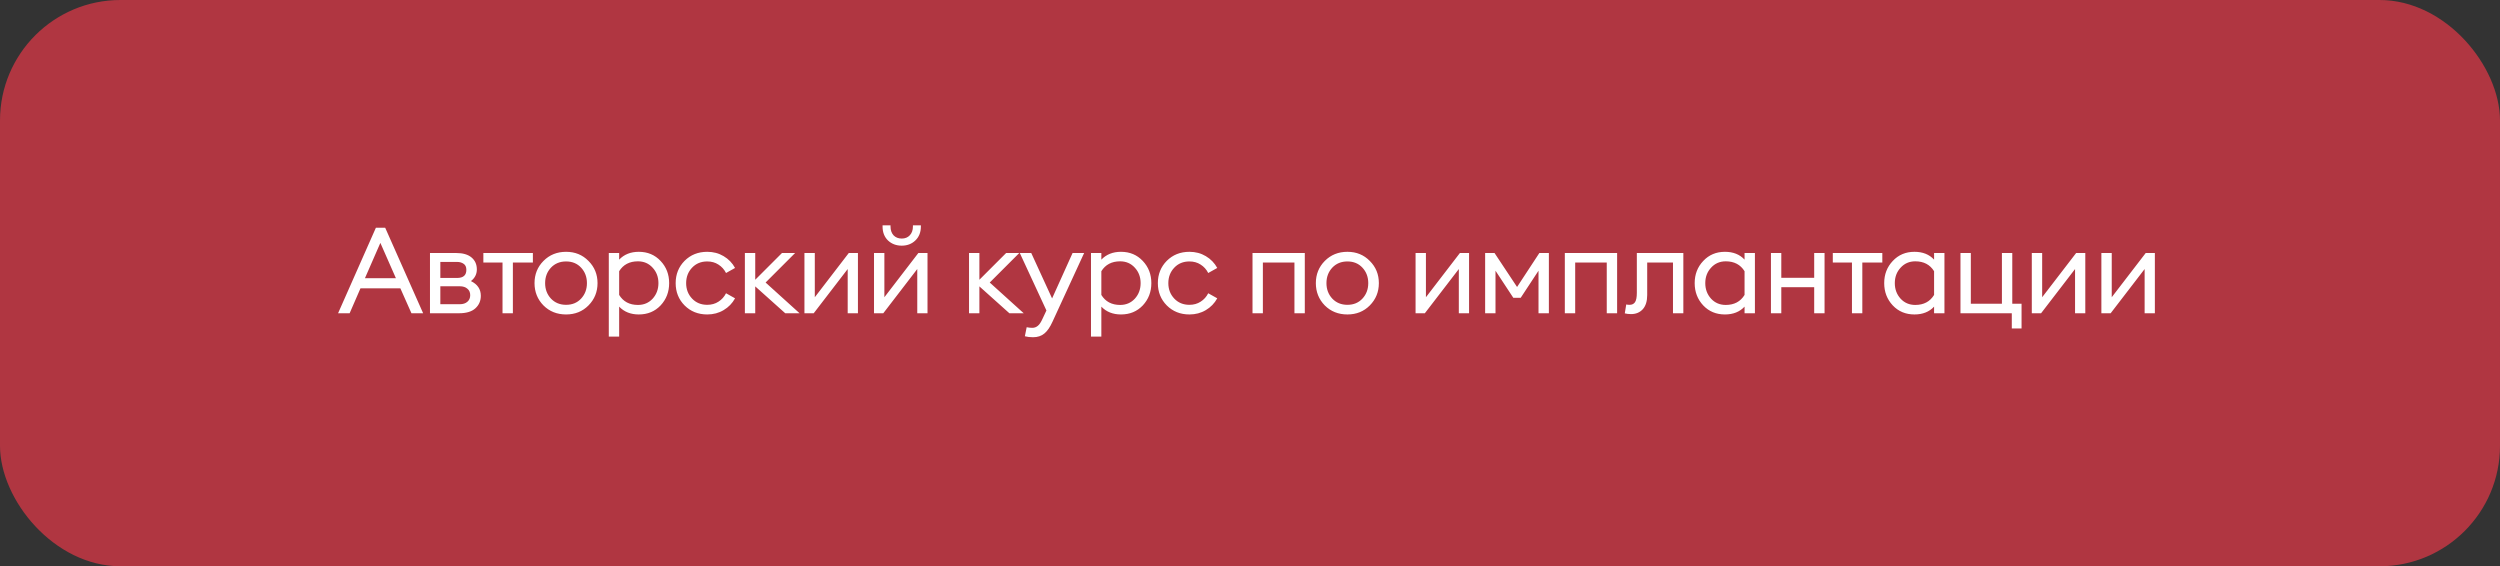
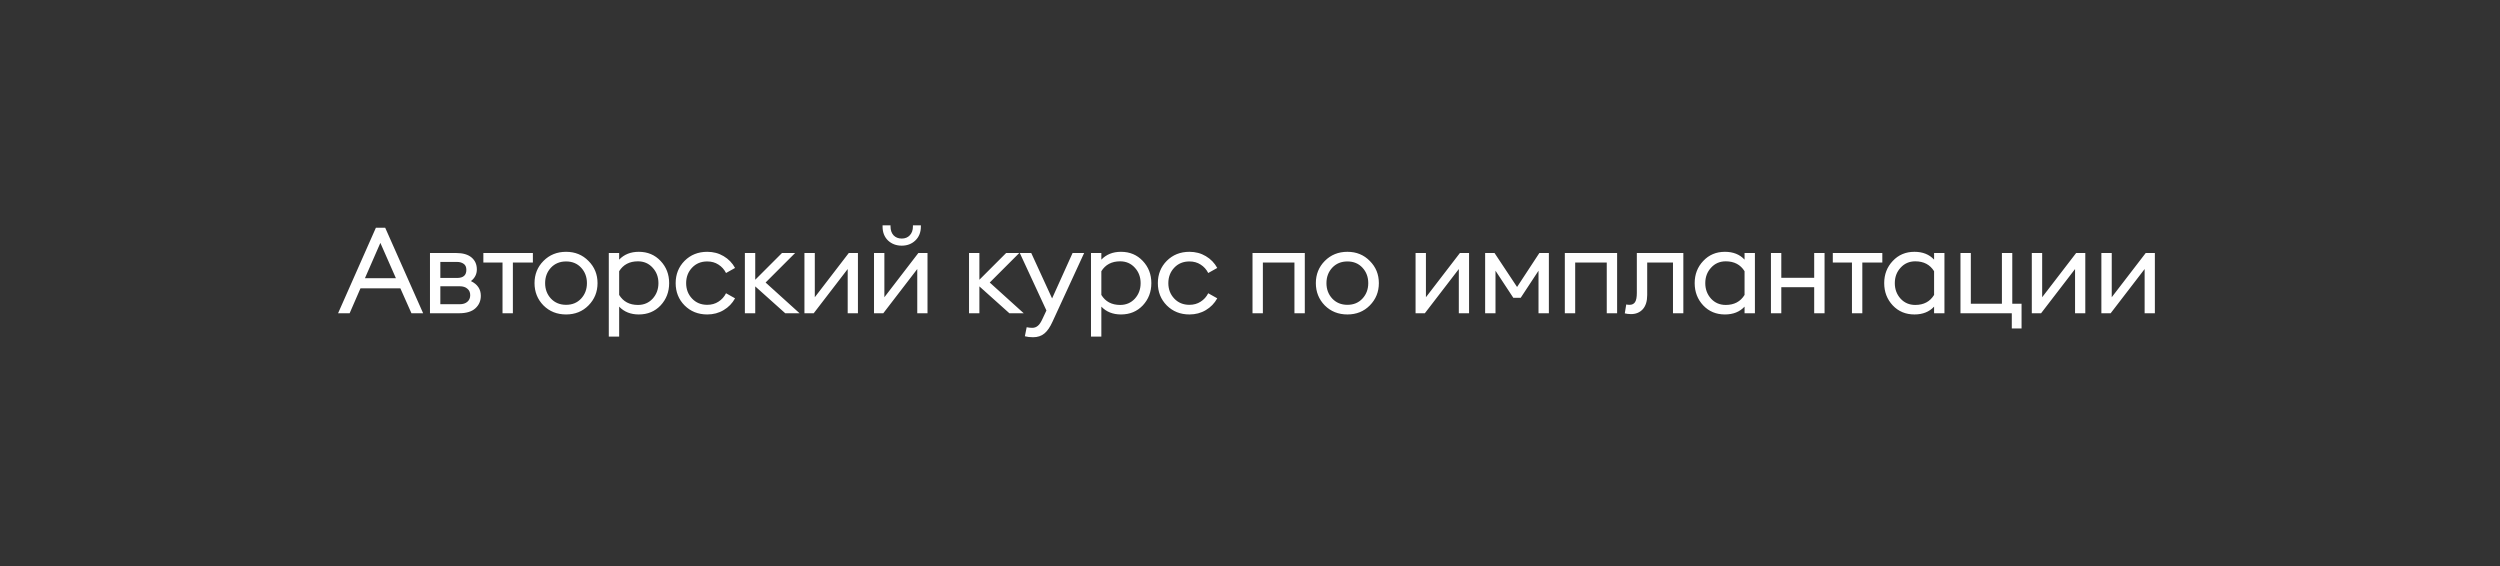
<svg xmlns="http://www.w3.org/2000/svg" width="415" height="94" viewBox="0 0 415 94" fill="none">
  <rect x="0" y="0" width="415" height="94" fill="#333333" stroke="none" />
-   <rect width="415" height="94" rx="20" fill="#B03641" />
  <path d="M56.12 52L62.4 37.8H63.94L70.24 52H68.3L66.46 47.86H59.84L58.04 52H56.12ZM63.14 40.32L60.58 46.18H65.72L63.14 40.32ZM71.376 52V42H75.736C76.842 42 77.689 42.247 78.275 42.74C78.862 43.233 79.156 43.893 79.156 44.72C79.156 45.507 78.829 46.153 78.175 46.66C79.269 47.193 79.816 48.007 79.816 49.1C79.816 49.94 79.516 50.633 78.915 51.18C78.316 51.727 77.415 52 76.216 52H71.376ZM73.096 50.5H76.316C76.849 50.5 77.269 50.367 77.576 50.1C77.895 49.833 78.055 49.467 78.055 49C78.055 48.533 77.895 48.173 77.576 47.92C77.269 47.653 76.849 47.52 76.316 47.52H73.096V50.5ZM73.096 46.14H75.876C76.902 46.14 77.415 45.693 77.415 44.8C77.415 44.333 77.269 44 76.975 43.8C76.682 43.587 76.316 43.48 75.876 43.48H73.096V46.14ZM83.418 52V43.58H80.238V42H88.458V43.58H85.138V52H83.418ZM93.971 52.2C92.464 52.2 91.211 51.7 90.211 50.7C89.224 49.687 88.731 48.453 88.731 47C88.731 45.547 89.224 44.32 90.211 43.32C91.211 42.307 92.464 41.8 93.971 41.8C95.464 41.8 96.704 42.307 97.691 43.32C98.691 44.32 99.191 45.547 99.191 47C99.191 48.453 98.691 49.687 97.691 50.7C96.704 51.7 95.464 52.2 93.971 52.2ZM91.451 49.56C92.104 50.253 92.944 50.6 93.971 50.6C94.998 50.6 95.831 50.253 96.471 49.56C97.111 48.867 97.431 48.013 97.431 47C97.431 45.987 97.111 45.133 96.471 44.44C95.831 43.747 94.998 43.4 93.971 43.4C92.944 43.4 92.104 43.747 91.451 44.44C90.811 45.133 90.491 45.987 90.491 47C90.491 48.013 90.811 48.867 91.451 49.56ZM101.06 55.88V42H102.78V43.1C103.607 42.233 104.693 41.8 106.04 41.8C107.507 41.8 108.713 42.307 109.66 43.32C110.607 44.32 111.08 45.547 111.08 47C111.08 48.453 110.607 49.687 109.66 50.7C108.713 51.7 107.507 52.2 106.04 52.2C104.693 52.2 103.607 51.767 102.78 50.9V55.88H101.06ZM105.9 50.62C106.887 50.62 107.7 50.273 108.34 49.58C108.98 48.873 109.3 48.013 109.3 47C109.3 45.987 108.98 45.133 108.34 44.44C107.7 43.733 106.887 43.38 105.9 43.38C104.5 43.38 103.46 43.927 102.78 45.02V48.96C103.46 50.067 104.5 50.62 105.9 50.62ZM117.4 52.2C115.894 52.2 114.64 51.7 113.64 50.7C112.654 49.7 112.16 48.467 112.16 47C112.16 45.533 112.654 44.3 113.64 43.3C114.64 42.3 115.894 41.8 117.4 41.8C118.414 41.8 119.32 42.04 120.12 42.52C120.934 43 121.567 43.653 122.02 44.48L120.52 45.32C120.227 44.733 119.807 44.267 119.26 43.92C118.727 43.573 118.107 43.4 117.4 43.4C116.374 43.4 115.534 43.747 114.88 44.44C114.227 45.133 113.9 45.987 113.9 47C113.9 48.013 114.227 48.867 114.88 49.56C115.534 50.253 116.374 50.6 117.4 50.6C118.107 50.6 118.727 50.427 119.26 50.08C119.807 49.733 120.227 49.267 120.52 48.68L122.02 49.52C121.567 50.347 120.934 51 120.12 51.48C119.32 51.96 118.414 52.2 117.4 52.2ZM130.349 52L125.369 47.54V52H123.649V42H125.369V46.44L129.809 42H131.989L127.089 46.9L132.729 52H130.349ZM135.077 52H133.537V42H135.257V49.34L140.897 42H142.417V52H140.717V44.66L135.077 52ZM146.626 52H145.086V42H146.806V49.34L152.446 42H153.966V52H152.266V44.66L146.626 52ZM151.946 39.92C151.346 40.493 150.592 40.78 149.686 40.78C148.779 40.78 148.019 40.493 147.406 39.92C146.806 39.333 146.506 38.56 146.506 37.6V37.4H147.826V37.6C147.826 38.2 147.992 38.687 148.326 39.06C148.672 39.42 149.126 39.6 149.686 39.6C150.246 39.6 150.692 39.42 151.026 39.06C151.372 38.687 151.546 38.2 151.546 37.6V37.4H152.866V37.6C152.866 38.56 152.559 39.333 151.946 39.92ZM167.558 52L162.578 47.54V52H160.858V42H162.578V46.44L167.018 42H169.198L164.298 46.9L169.938 52H167.558ZM179.967 42L174.727 53.38C174.313 54.3 173.86 54.96 173.367 55.36C172.873 55.773 172.247 55.98 171.487 55.98C170.98 55.98 170.527 55.927 170.127 55.82L170.427 54.32C170.76 54.387 171.073 54.42 171.367 54.42C171.713 54.42 172.02 54.307 172.287 54.08C172.553 53.867 172.813 53.473 173.067 52.9L173.707 51.54L169.287 42H171.187L174.647 49.54L178.047 42H179.967ZM181.104 55.88V42H182.824V43.1C183.65 42.233 184.737 41.8 186.084 41.8C187.55 41.8 188.757 42.307 189.704 43.32C190.65 44.32 191.124 45.547 191.124 47C191.124 48.453 190.65 49.687 189.704 50.7C188.757 51.7 187.55 52.2 186.084 52.2C184.737 52.2 183.65 51.767 182.824 50.9V55.88H181.104ZM185.944 50.62C186.93 50.62 187.744 50.273 188.384 49.58C189.024 48.873 189.344 48.013 189.344 47C189.344 45.987 189.024 45.133 188.384 44.44C187.744 43.733 186.93 43.38 185.944 43.38C184.544 43.38 183.504 43.927 182.824 45.02V48.96C183.504 50.067 184.544 50.62 185.944 50.62ZM197.444 52.2C195.937 52.2 194.684 51.7 193.684 50.7C192.697 49.7 192.204 48.467 192.204 47C192.204 45.533 192.697 44.3 193.684 43.3C194.684 42.3 195.937 41.8 197.444 41.8C198.457 41.8 199.364 42.04 200.164 42.52C200.977 43 201.611 43.653 202.064 44.48L200.564 45.32C200.271 44.733 199.851 44.267 199.304 43.92C198.771 43.573 198.151 43.4 197.444 43.4C196.417 43.4 195.577 43.747 194.924 44.44C194.271 45.133 193.944 45.987 193.944 47C193.944 48.013 194.271 48.867 194.924 49.56C195.577 50.253 196.417 50.6 197.444 50.6C198.151 50.6 198.771 50.427 199.304 50.08C199.851 49.733 200.271 49.267 200.564 48.68L202.064 49.52C201.611 50.347 200.977 51 200.164 51.48C199.364 51.96 198.457 52.2 197.444 52.2ZM207.917 52V42H216.597V52H214.877V43.58H209.637V52H207.917ZM223.671 52.2C222.164 52.2 220.911 51.7 219.911 50.7C218.924 49.687 218.431 48.453 218.431 47C218.431 45.547 218.924 44.32 219.911 43.32C220.911 42.307 222.164 41.8 223.671 41.8C225.164 41.8 226.404 42.307 227.391 43.32C228.391 44.32 228.891 45.547 228.891 47C228.891 48.453 228.391 49.687 227.391 50.7C226.404 51.7 225.164 52.2 223.671 52.2ZM221.151 49.56C221.804 50.253 222.644 50.6 223.671 50.6C224.698 50.6 225.531 50.253 226.171 49.56C226.811 48.867 227.131 48.013 227.131 47C227.131 45.987 226.811 45.133 226.171 44.44C225.531 43.747 224.698 43.4 223.671 43.4C222.644 43.4 221.804 43.747 221.151 44.44C220.511 45.133 220.191 45.987 220.191 47C220.191 48.013 220.511 48.867 221.151 49.56ZM236.524 52H234.984V42H236.704V49.34L242.344 42H243.864V52H242.164V44.66L236.524 52ZM246.533 42H248.093L251.833 47.64L255.533 42H257.113V52H255.393V44.94L252.433 49.44H251.213L248.253 44.94V52H246.533V42ZM259.761 52V42H268.441V52H266.721V43.58H261.481V52H259.761ZM270.755 52.14C270.368 52.14 270.021 52.1 269.715 52.02L269.955 50.54C270.101 50.58 270.288 50.6 270.515 50.6C270.915 50.6 271.215 50.453 271.415 50.16C271.615 49.853 271.715 49.34 271.715 48.62V42H279.435V52H277.715V43.58H273.435V48.98C273.435 50.007 273.188 50.793 272.695 51.34C272.201 51.873 271.555 52.14 270.755 52.14ZM286.336 52.2C284.882 52.2 283.682 51.7 282.736 50.7C281.789 49.687 281.316 48.453 281.316 47C281.316 45.547 281.789 44.32 282.736 43.32C283.682 42.307 284.882 41.8 286.336 41.8C287.709 41.8 288.796 42.233 289.596 43.1V42H291.316V52H289.596V50.9C288.796 51.767 287.709 52.2 286.336 52.2ZM286.476 50.62C287.876 50.62 288.916 50.067 289.596 48.96V45.02C288.916 43.927 287.876 43.38 286.476 43.38C285.489 43.38 284.676 43.733 284.036 44.44C283.396 45.133 283.076 45.987 283.076 47C283.076 48.013 283.396 48.873 284.036 49.58C284.676 50.273 285.489 50.62 286.476 50.62ZM293.976 52V42H295.696V46.12H301.156V42H302.876V52H301.156V47.68H295.696V52H293.976ZM307.425 52V43.58H304.245V42H312.465V43.58H309.145V52H307.425ZM317.798 52.2C316.344 52.2 315.144 51.7 314.198 50.7C313.251 49.687 312.778 48.453 312.778 47C312.778 45.547 313.251 44.32 314.198 43.32C315.144 42.307 316.344 41.8 317.798 41.8C319.171 41.8 320.258 42.233 321.058 43.1V42H322.778V52H321.058V50.9C320.258 51.767 319.171 52.2 317.798 52.2ZM317.938 50.62C319.338 50.62 320.378 50.067 321.058 48.96V45.02C320.378 43.927 319.338 43.38 317.938 43.38C316.951 43.38 316.138 43.733 315.498 44.44C314.858 45.133 314.538 45.987 314.538 47C314.538 48.013 314.858 48.873 315.498 49.58C316.138 50.273 316.951 50.62 317.938 50.62ZM335.578 50.42V54.52H333.958V52H325.438V42H327.158V50.42H332.318V42H334.038V50.42H335.578ZM338.819 52H337.279V42H338.999V49.34L344.639 42H346.159V52H344.459V44.66L338.819 52ZM350.368 52H348.828V42H350.548V49.34L356.188 42H357.708V52H356.008V44.66L350.368 52Z" fill="white" />
</svg>